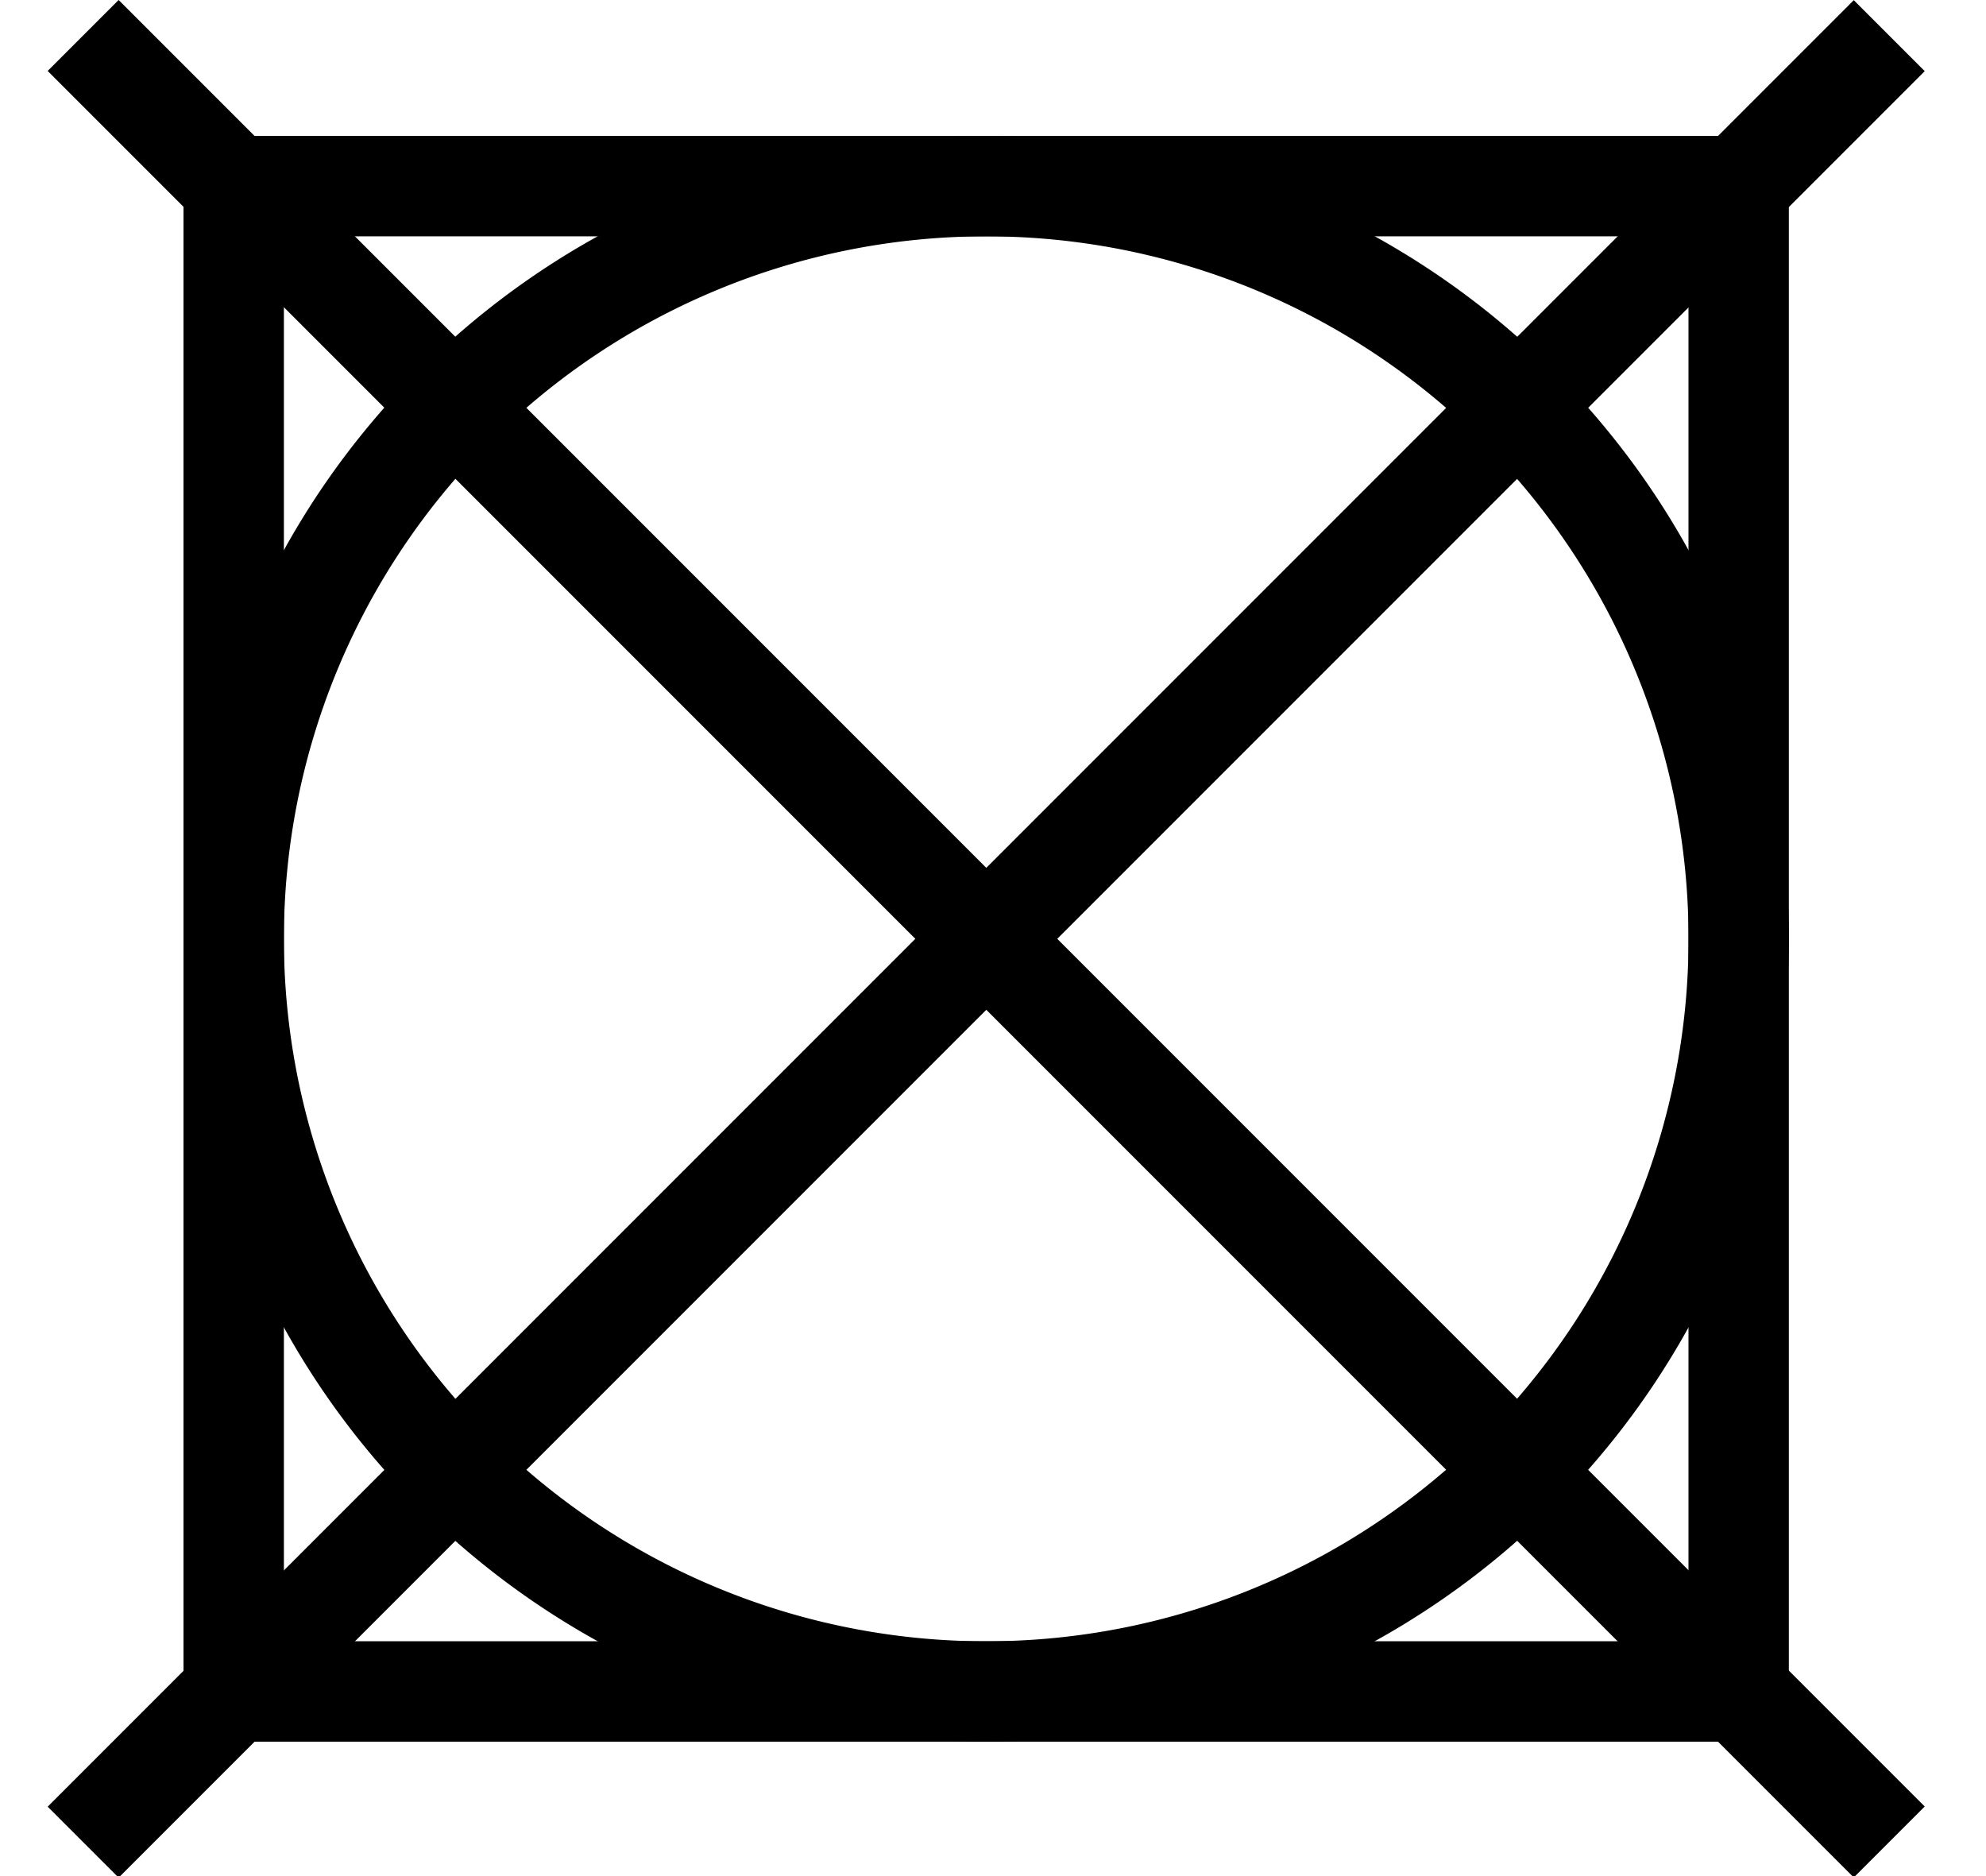
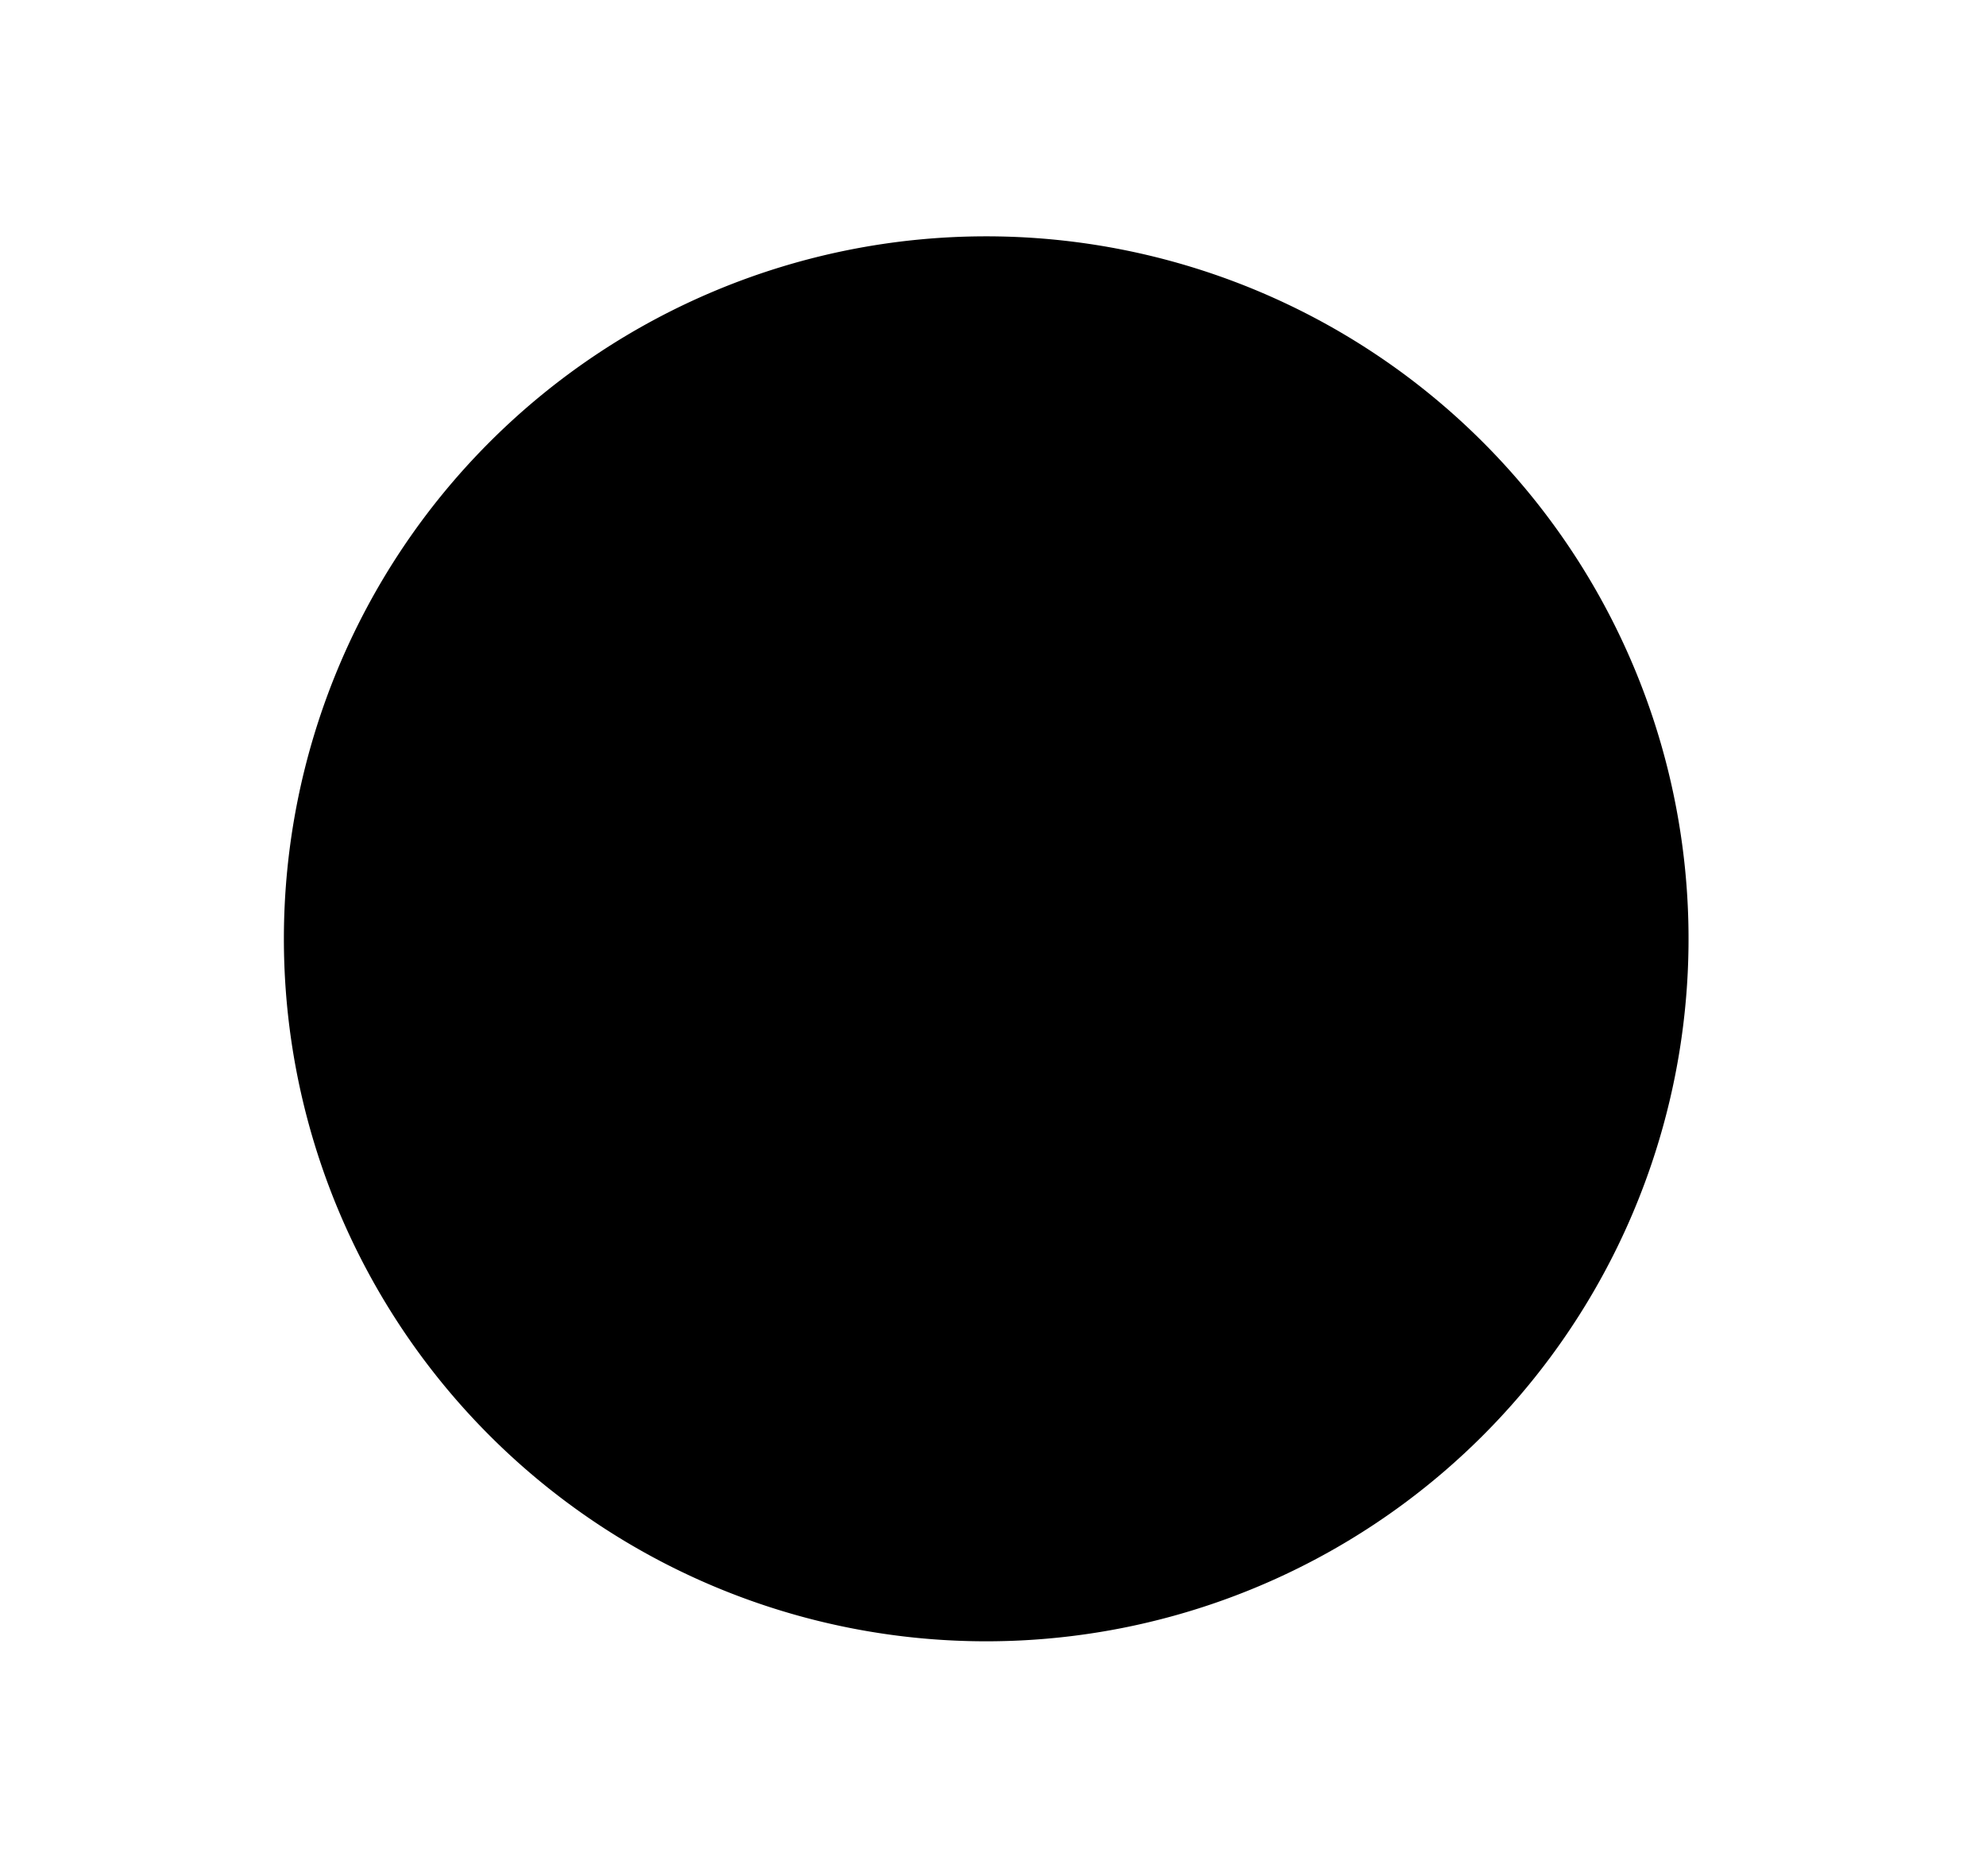
<svg xmlns="http://www.w3.org/2000/svg" width="36" height="34" viewBox="0 0 36 34">
  <defs>
    <clipPath id="clip-path">
      <rect id="Rectángulo_70" data-name="Rectángulo 70" width="36" height="34" transform="translate(0.266)" fill="#fff" stroke="#707070" stroke-width="1" />
    </clipPath>
  </defs>
  <g id="Enmascarar_grupo_2" data-name="Enmascarar grupo 2" transform="translate(-0.266)" clip-path="url(#clip-path)">
    <g id="C1" transform="translate(-14.598 -15.728)">
-       <path id="Trazado_34" data-name="Trazado 34" d="M40.535,15.074V40.535H15.074V15.074Zm1.819-1.819h-29.1v29.1h29.1Z" transform="translate(4.936 4.937)" />
-       <path id="Trazado_35" data-name="Trazado 35" d="M27.8,15.074A12.731,12.731,0,1,1,15.074,27.8,12.731,12.731,0,0,1,27.8,15.074m0-1.819A14.549,14.549,0,1,0,42.354,27.8,14.549,14.549,0,0,0,27.8,13.255Z" transform="translate(4.936 4.937)" />
+       <path id="Trazado_35" data-name="Trazado 35" d="M27.8,15.074A12.731,12.731,0,1,1,15.074,27.8,12.731,12.731,0,0,1,27.8,15.074m0-1.819Z" transform="translate(4.936 4.937)" />
      <g id="Grupo_248" data-name="Grupo 248" transform="translate(0 32.742) rotate(-45)">
-         <path id="Trazado_36" data-name="Trazado 36" d="M0,0H1.819V46.3H0Z" transform="translate(22.243)" />
-         <path id="Trazado_37" data-name="Trazado 37" d="M0,0H46.3V1.819H0Z" transform="translate(0 22.243)" />
-       </g>
+         </g>
    </g>
  </g>
</svg>